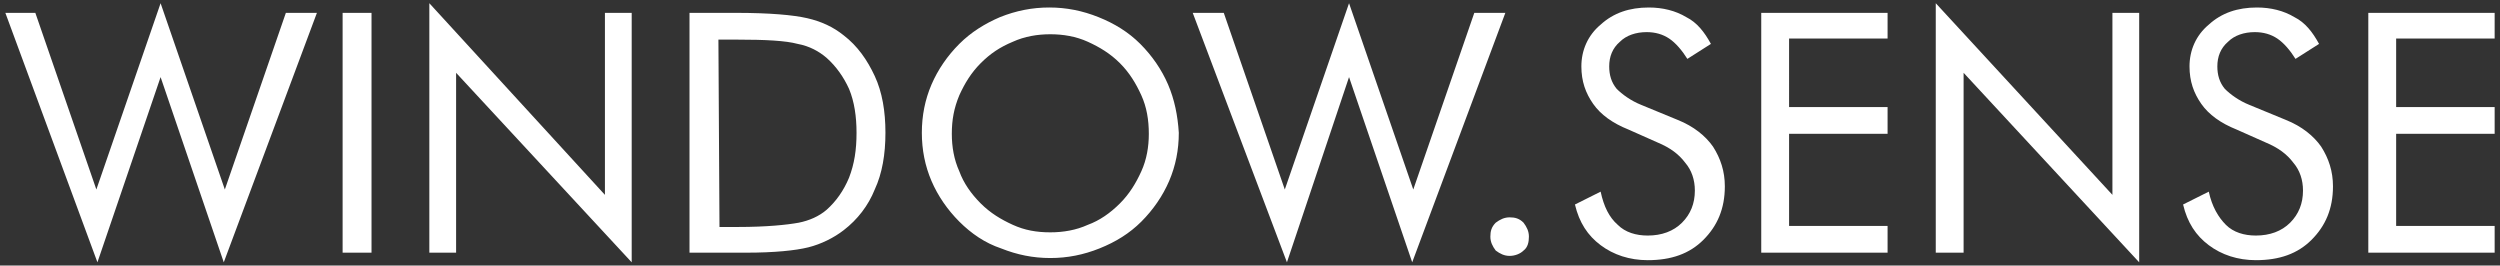
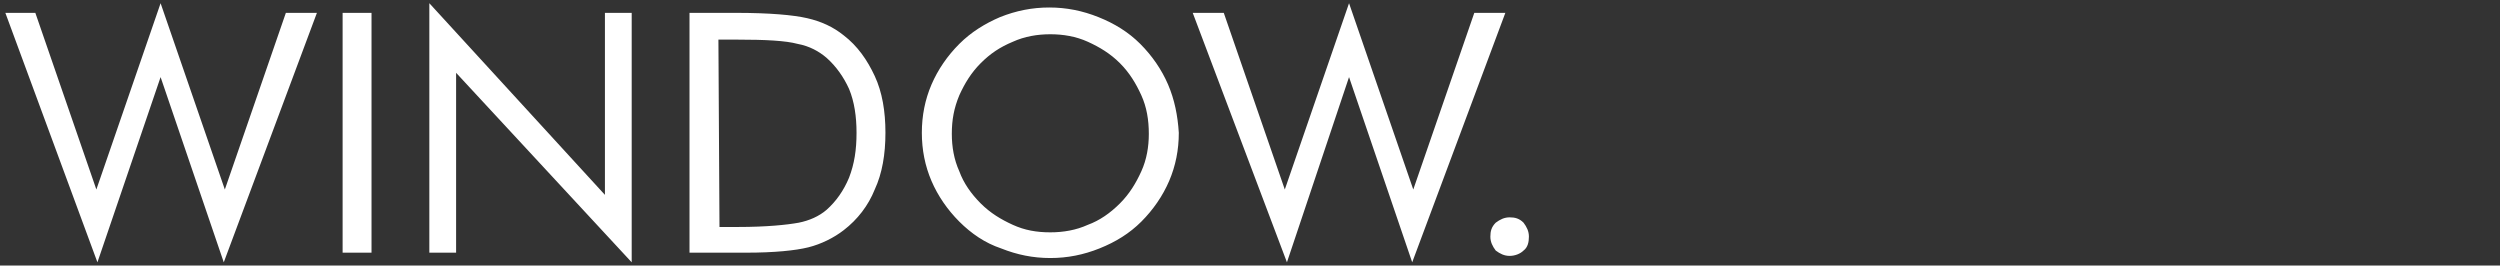
<svg xmlns="http://www.w3.org/2000/svg" version="1.1" id="Layer_1" x="0px" y="0px" viewBox="0 0 233.5 24.8" style="enable-background:new 0 0 233.5 24.8;" xml:space="preserve">
  <rect x="0" y="0" width="233.5" height="24.8" fill="#333333" stroke="none" />
  <style type="text/css">
	.st0{fill:#FFFFFF;}
</style>
  <g>
-     <path class="st0" d="M233,23.6v-2.5h-9.2v-8.6h9.2V10h-9.2V3.6h9.2V1.2h-11.8v22.4H233z M210.1,9.8c-1-0.4-1.8-1-2.3-1.5   c-0.5-0.6-0.7-1.3-0.7-2.1c0-0.9,0.3-1.7,1-2.3c0.6-0.6,1.5-0.9,2.5-0.9c0.8,0,1.5,0.2,2.1,0.6s1.2,1.1,1.7,1.9l2.2-1.4   c-0.6-1.1-1.3-2-2.3-2.5c-1-0.6-2.2-0.9-3.5-0.9c-1.8,0-3.3,0.5-4.5,1.6c-1.2,1-1.8,2.4-1.8,3.9c0,1.4,0.4,2.5,1.1,3.5   c0.7,1,1.8,1.8,3.3,2.4l2.7,1.2c1.2,0.5,2,1.1,2.6,1.9c0.6,0.7,0.9,1.6,0.9,2.6c0,1.2-0.4,2.2-1.2,3S212,22,210.7,22   c-1.1,0-2.1-0.3-2.8-1s-1.3-1.7-1.6-3.1l-2.4,1.2c0.4,1.7,1.2,2.9,2.4,3.8s2.7,1.4,4.4,1.4c2.2,0,3.9-0.6,5.2-1.9s2-2.9,2-5   c0-1.4-0.4-2.6-1.1-3.7c-0.7-1-1.8-1.9-3.3-2.5L210.1,9.8z M183.4,23.6V6.8l16.4,17.7V1.2h-2.5v17L180.8,0.3v23.3   C180.8,23.6,183.4,23.6,183.4,23.6z M176.3,23.6v-2.5h-9.2v-8.6h9.2V10h-9.2V3.6h9.2V1.2h-11.8v22.4H176.3z M153.3,9.8   c-1-0.4-1.8-1-2.3-1.5c-0.5-0.6-0.7-1.3-0.7-2.1c0-0.9,0.3-1.7,1-2.3c0.6-0.6,1.5-0.9,2.5-0.9c0.8,0,1.5,0.2,2.1,0.6   s1.2,1.1,1.7,1.9l2.2-1.4c-0.6-1.1-1.3-2-2.3-2.5c-1-0.6-2.2-0.9-3.5-0.9c-1.8,0-3.3,0.5-4.5,1.6c-1.2,1-1.8,2.4-1.8,3.9   c0,1.4,0.4,2.5,1.1,3.5c0.7,1,1.8,1.8,3.3,2.4l2.7,1.2c1.2,0.5,2,1.1,2.6,1.9c0.6,0.7,0.9,1.6,0.9,2.6c0,1.2-0.4,2.2-1.2,3   s-1.9,1.2-3.2,1.2c-1.1,0-2.1-0.3-2.8-1c-0.8-0.7-1.3-1.7-1.6-3.1l-2.4,1.2c0.4,1.7,1.2,2.9,2.4,3.8s2.7,1.4,4.4,1.4   c2.2,0,3.9-0.6,5.2-1.9s2-2.9,2-5c0-1.4-0.4-2.6-1.1-3.7c-0.7-1-1.8-1.9-3.3-2.5L153.3,9.8z" />
    <path class="st0" d="M139.7,23.4c0.4,0.3,0.8,0.5,1.3,0.5s1-0.2,1.3-0.5c0.4-0.3,0.5-0.8,0.5-1.3s-0.2-0.9-0.5-1.3   c-0.4-0.4-0.8-0.5-1.3-0.5s-0.9,0.2-1.3,0.5c-0.4,0.4-0.5,0.8-0.5,1.3S139.4,23,139.7,23.4 M120.2,24.5L126,7.2l5.9,17.3l8.7-23.3   h-2.9L132,17.7l-6-17.4l-6,17.4l-5.7-16.5h-2.9L120.2,24.5z M109.1,7.9c-0.6-1.4-1.5-2.7-2.6-3.8s-2.4-1.9-3.9-2.5s-3-0.9-4.6-0.9   S94.9,1,93.4,1.6C92,2.2,90.7,3,89.6,4.1s-2,2.4-2.6,3.8s-0.9,2.9-0.9,4.5s0.3,3.1,0.9,4.5s1.5,2.7,2.6,3.8c1.1,1.1,2.4,2,3.9,2.5   c1.5,0.6,3,0.9,4.6,0.9s3.1-0.3,4.6-0.9s2.8-1.4,3.9-2.5s2-2.4,2.6-3.8s0.9-2.9,0.9-4.5C110,10.8,109.7,9.3,109.1,7.9 M94.6,21   c-1.1-0.5-2.1-1.1-3-2s-1.6-1.9-2-3c-0.5-1.1-0.7-2.3-0.7-3.5c0-1.3,0.2-2.4,0.7-3.6c0.5-1.1,1.1-2.1,2-3s1.8-1.5,3-2   c1.1-0.5,2.3-0.7,3.5-0.7s2.4,0.2,3.5,0.7s2.1,1.1,3,2s1.5,1.9,2,3s0.7,2.3,0.7,3.6c0,1.2-0.2,2.4-0.7,3.5s-1.1,2.1-2,3   s-1.9,1.6-3,2c-1.1,0.5-2.3,0.7-3.5,0.7C96.8,21.7,95.7,21.5,94.6,21 M68.7,23.6h1c2.6,0,4.6-0.2,5.8-0.5c1.2-0.3,2.4-0.9,3.3-1.6   c1.3-1,2.3-2.3,2.9-3.8c0.7-1.5,1-3.3,1-5.3s-0.3-3.8-1-5.3s-1.6-2.8-2.9-3.8c-1-0.8-2.1-1.3-3.4-1.6s-3.5-0.5-6.7-0.5h-4.3v22.4   H68.7z M67.1,3.7h1.7c2.7,0,4.6,0.1,5.7,0.4c1.1,0.2,2,0.7,2.7,1.3c0.9,0.8,1.6,1.8,2.1,2.9c0.5,1.2,0.7,2.6,0.7,4.1   c0,1.6-0.2,2.9-0.7,4.2c-0.5,1.2-1.2,2.2-2.1,3c-0.7,0.6-1.6,1-2.6,1.2c-1.1,0.2-3,0.4-5.7,0.4h-1.7L67.1,3.7L67.1,3.7z M42.6,23.6   V6.8L59,24.5V1.2h-2.5v17L40.1,0.3v23.3C40.1,23.6,42.6,23.6,42.6,23.6z M34.7,1.2H32v22.4h2.7V1.2z M9.1,24.5L15,7.2l5.9,17.3   l8.7-23.3h-2.9L21,17.7L15,0.3L9,17.7L3.3,1.2H0.5L9.1,24.5z" />
  </g>
</svg>